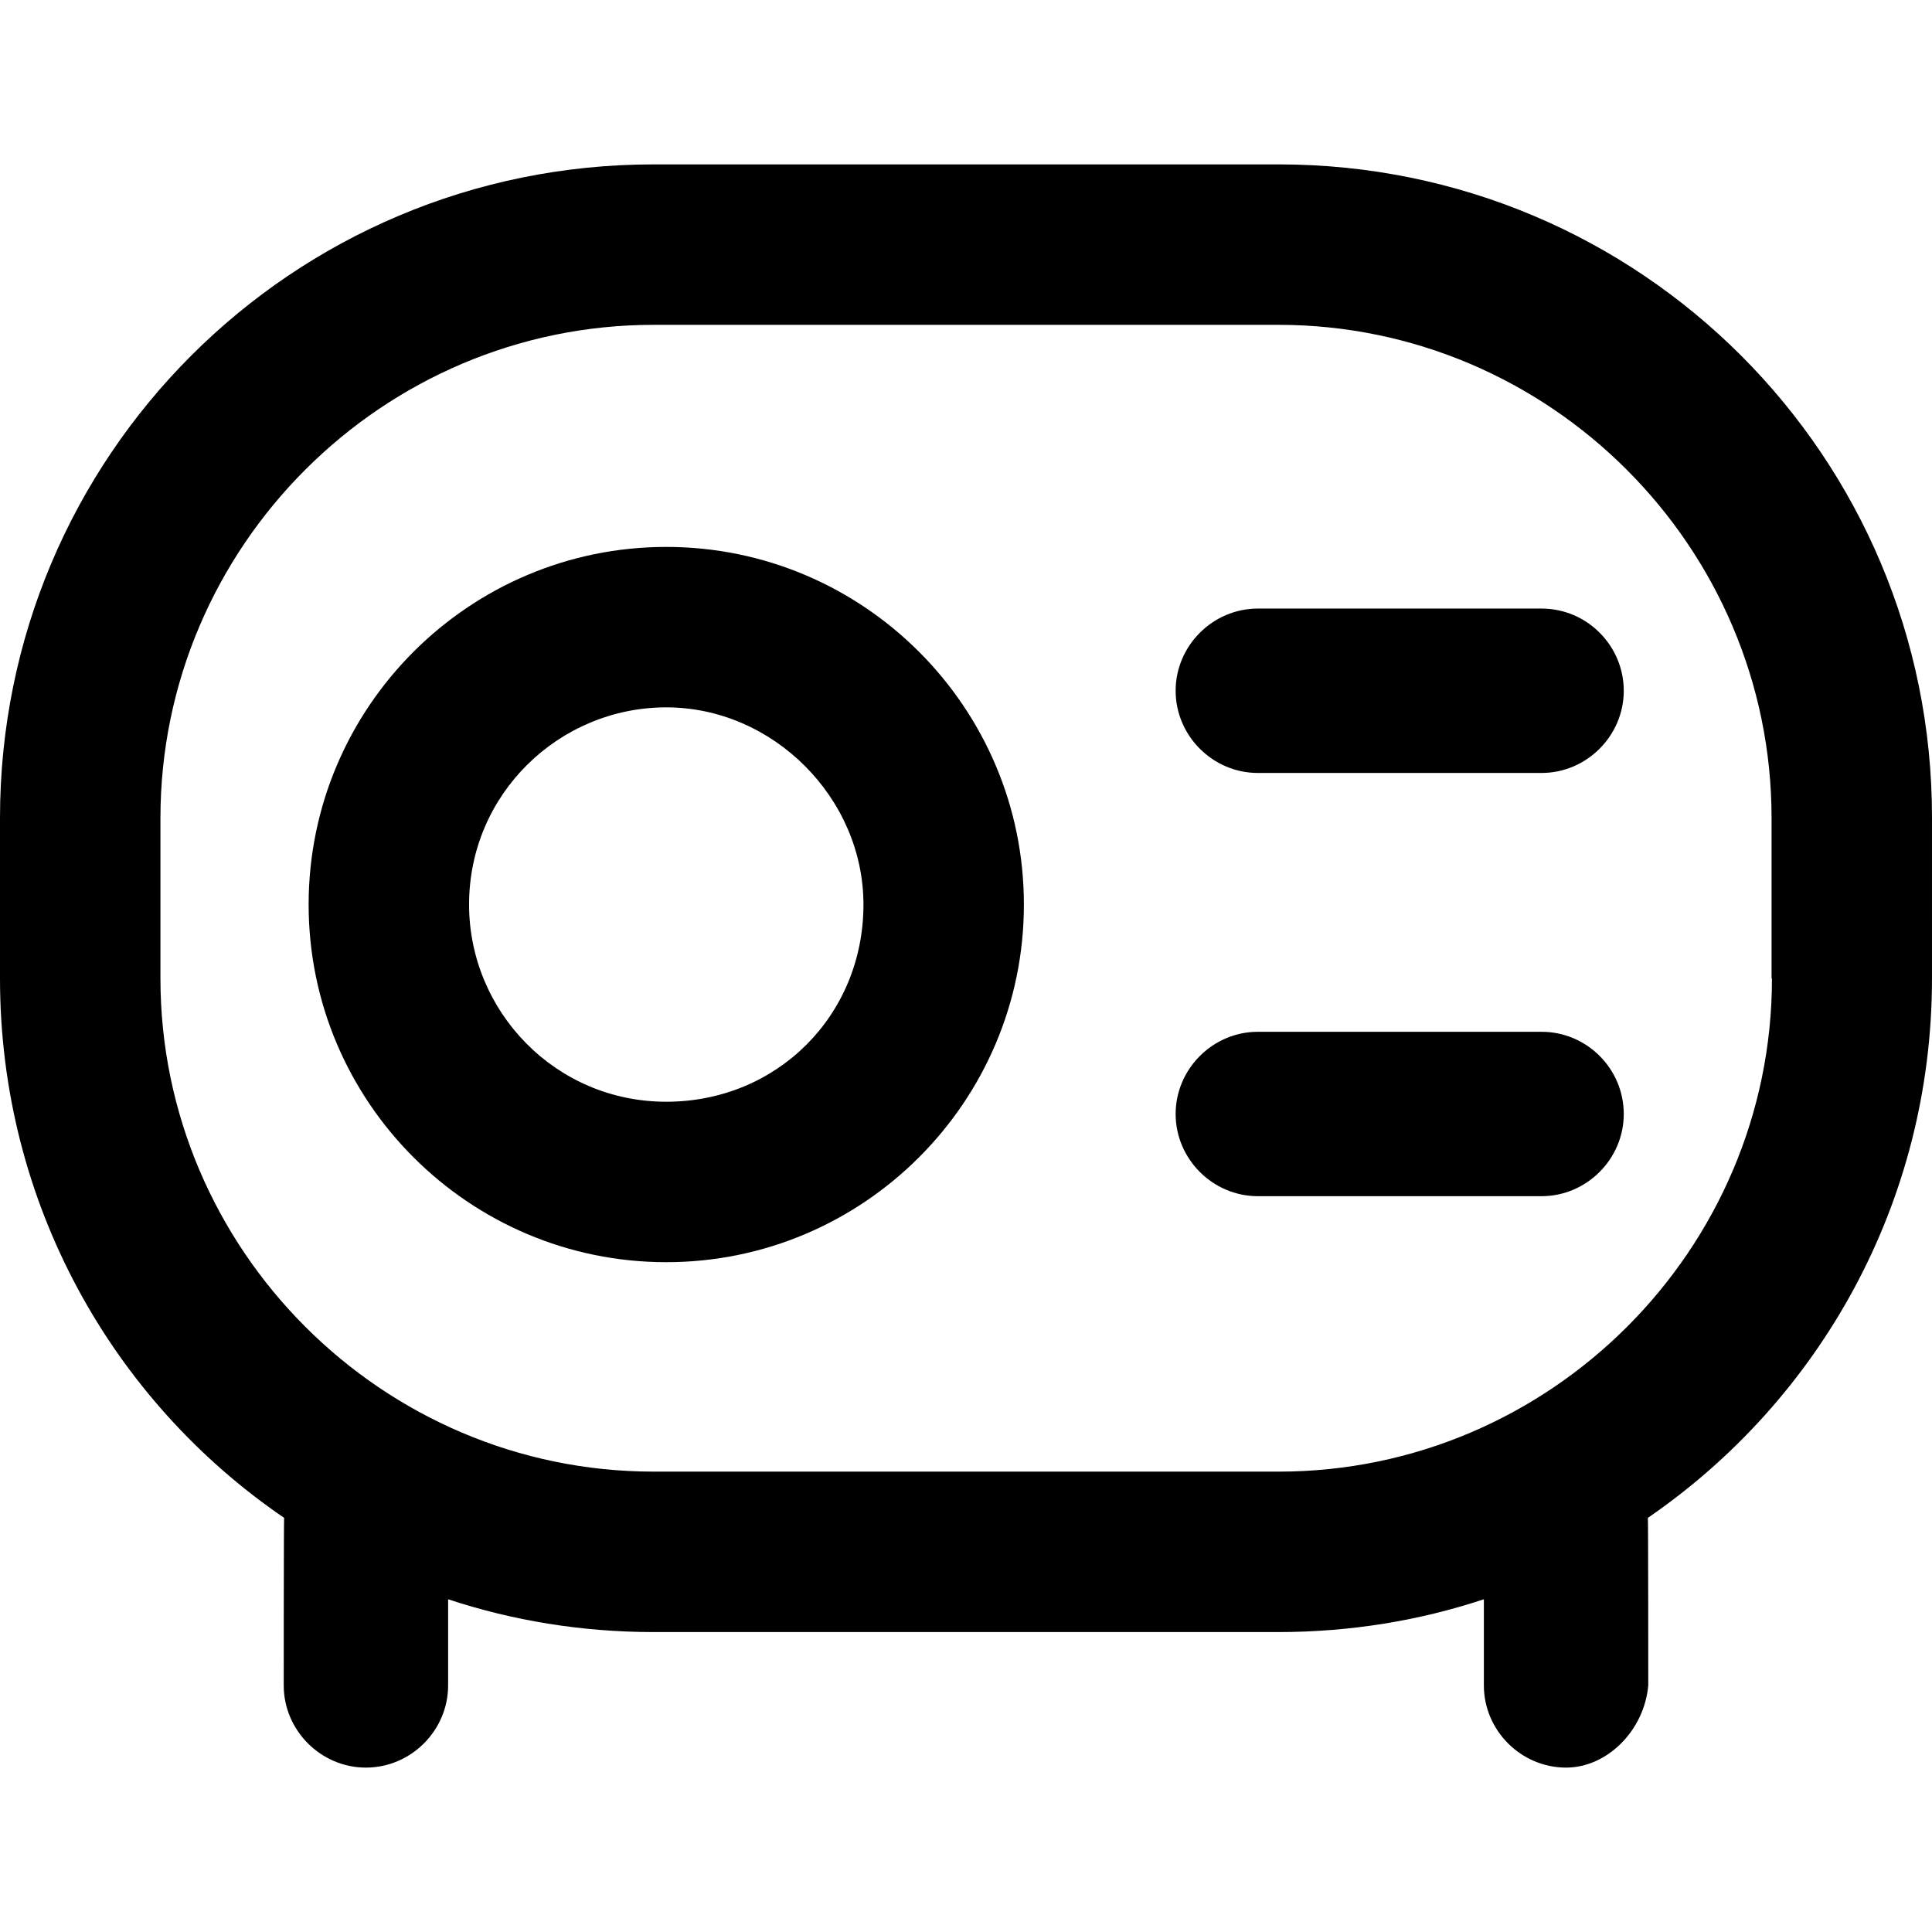
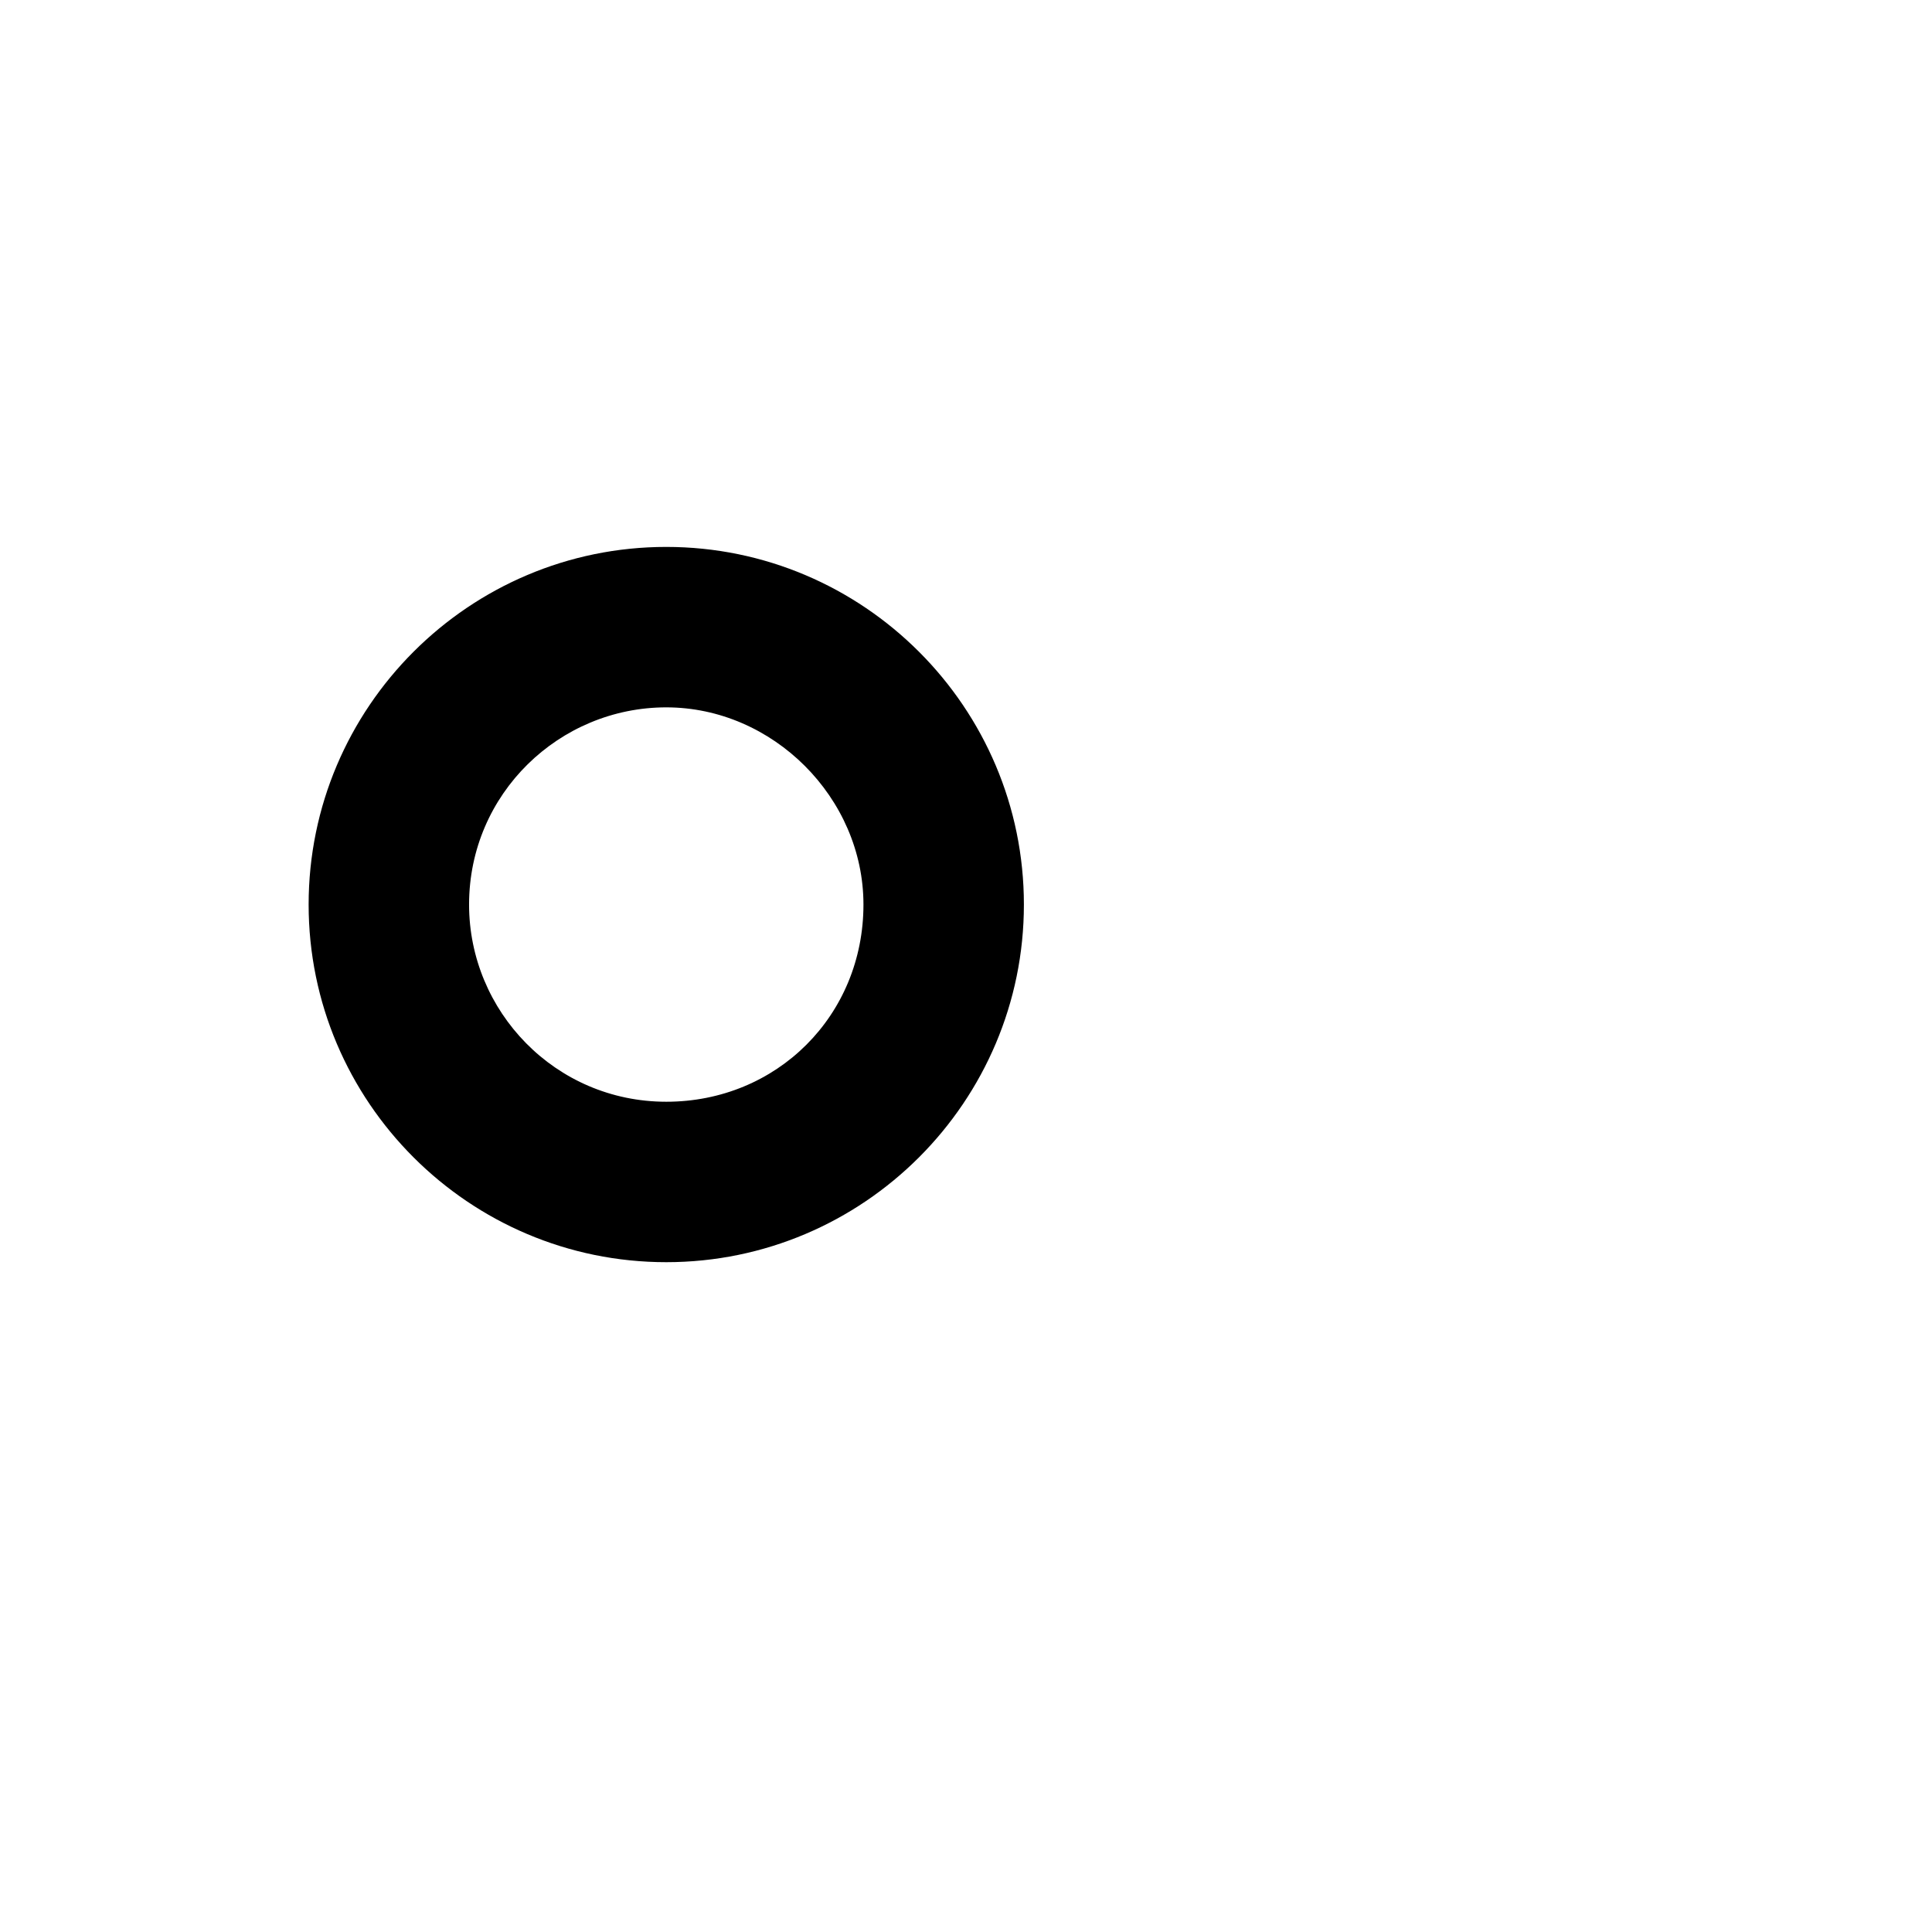
<svg xmlns="http://www.w3.org/2000/svg" fill="#000000" height="800px" width="800px" version="1.1" id="Capa_1" viewBox="0 0 488.9 488.9" xml:space="preserve">
  <g>
    <g>
-       <path d="M323.6,41.6H165.4C73.9,41.6,0,115.5,0,207v40.6c0,56.8,28.4,106.8,71.9,136.5c-0.1,0.6-0.1,42.4-0.1,42.4    c0,11.4,9.4,20.8,20.8,20.8s20.8-9.4,20.8-20.8v-21.8c16.3,5.4,33.8,8.3,52,8.3h158.1c18.2,0,35.7-2.9,52-8.3v21.8    c0,11.4,9.4,20.8,20.8,20.8c10.4,0,19.8-9.4,20.8-20.8c0,0,0-41.8-0.1-42.4c43.4-29.8,71.9-79.7,71.9-136.5V207    C489,115.5,415.1,41.6,323.6,41.6z M448.4,247.6c0,68.7-56.2,124.8-124.8,124.8H165.4c-68.7,0-124.8-56.2-124.8-124.8V207    c0-68.7,56.2-124.8,124.8-124.8h158.1c68.7,0,124.8,56.2,124.8,124.8v40.6H448.4z" />
      <path d="M168.6,138.4c-49.9,0-90.5,40.6-90.5,90.5s40.6,90.5,90.5,90.5s90.5-40.6,90.5-90.5S218.5,138.4,168.6,138.4z     M168.6,278.8c-28.1,0-49.9-22.9-49.9-49.9c0-28.1,22.9-49.9,49.9-49.9s49.9,22.9,49.9,49.9C218.5,257,196.6,278.8,168.6,278.8z" />
-       <path d="M390.1,154h-71.8c-11.4,0-20.8,9.4-20.8,20.8s9.4,20.8,20.8,20.8h71.8c11.4,0,20.8-9.4,20.8-20.8S401.6,154,390.1,154z" />
-       <path d="M390.1,261.1h-71.8c-11.4,0-20.8,9.4-20.8,20.8s9.4,20.8,20.8,20.8h71.8c11.4,0,20.8-9.4,20.8-20.8    S401.6,261.1,390.1,261.1z" />
    </g>
  </g>
</svg>